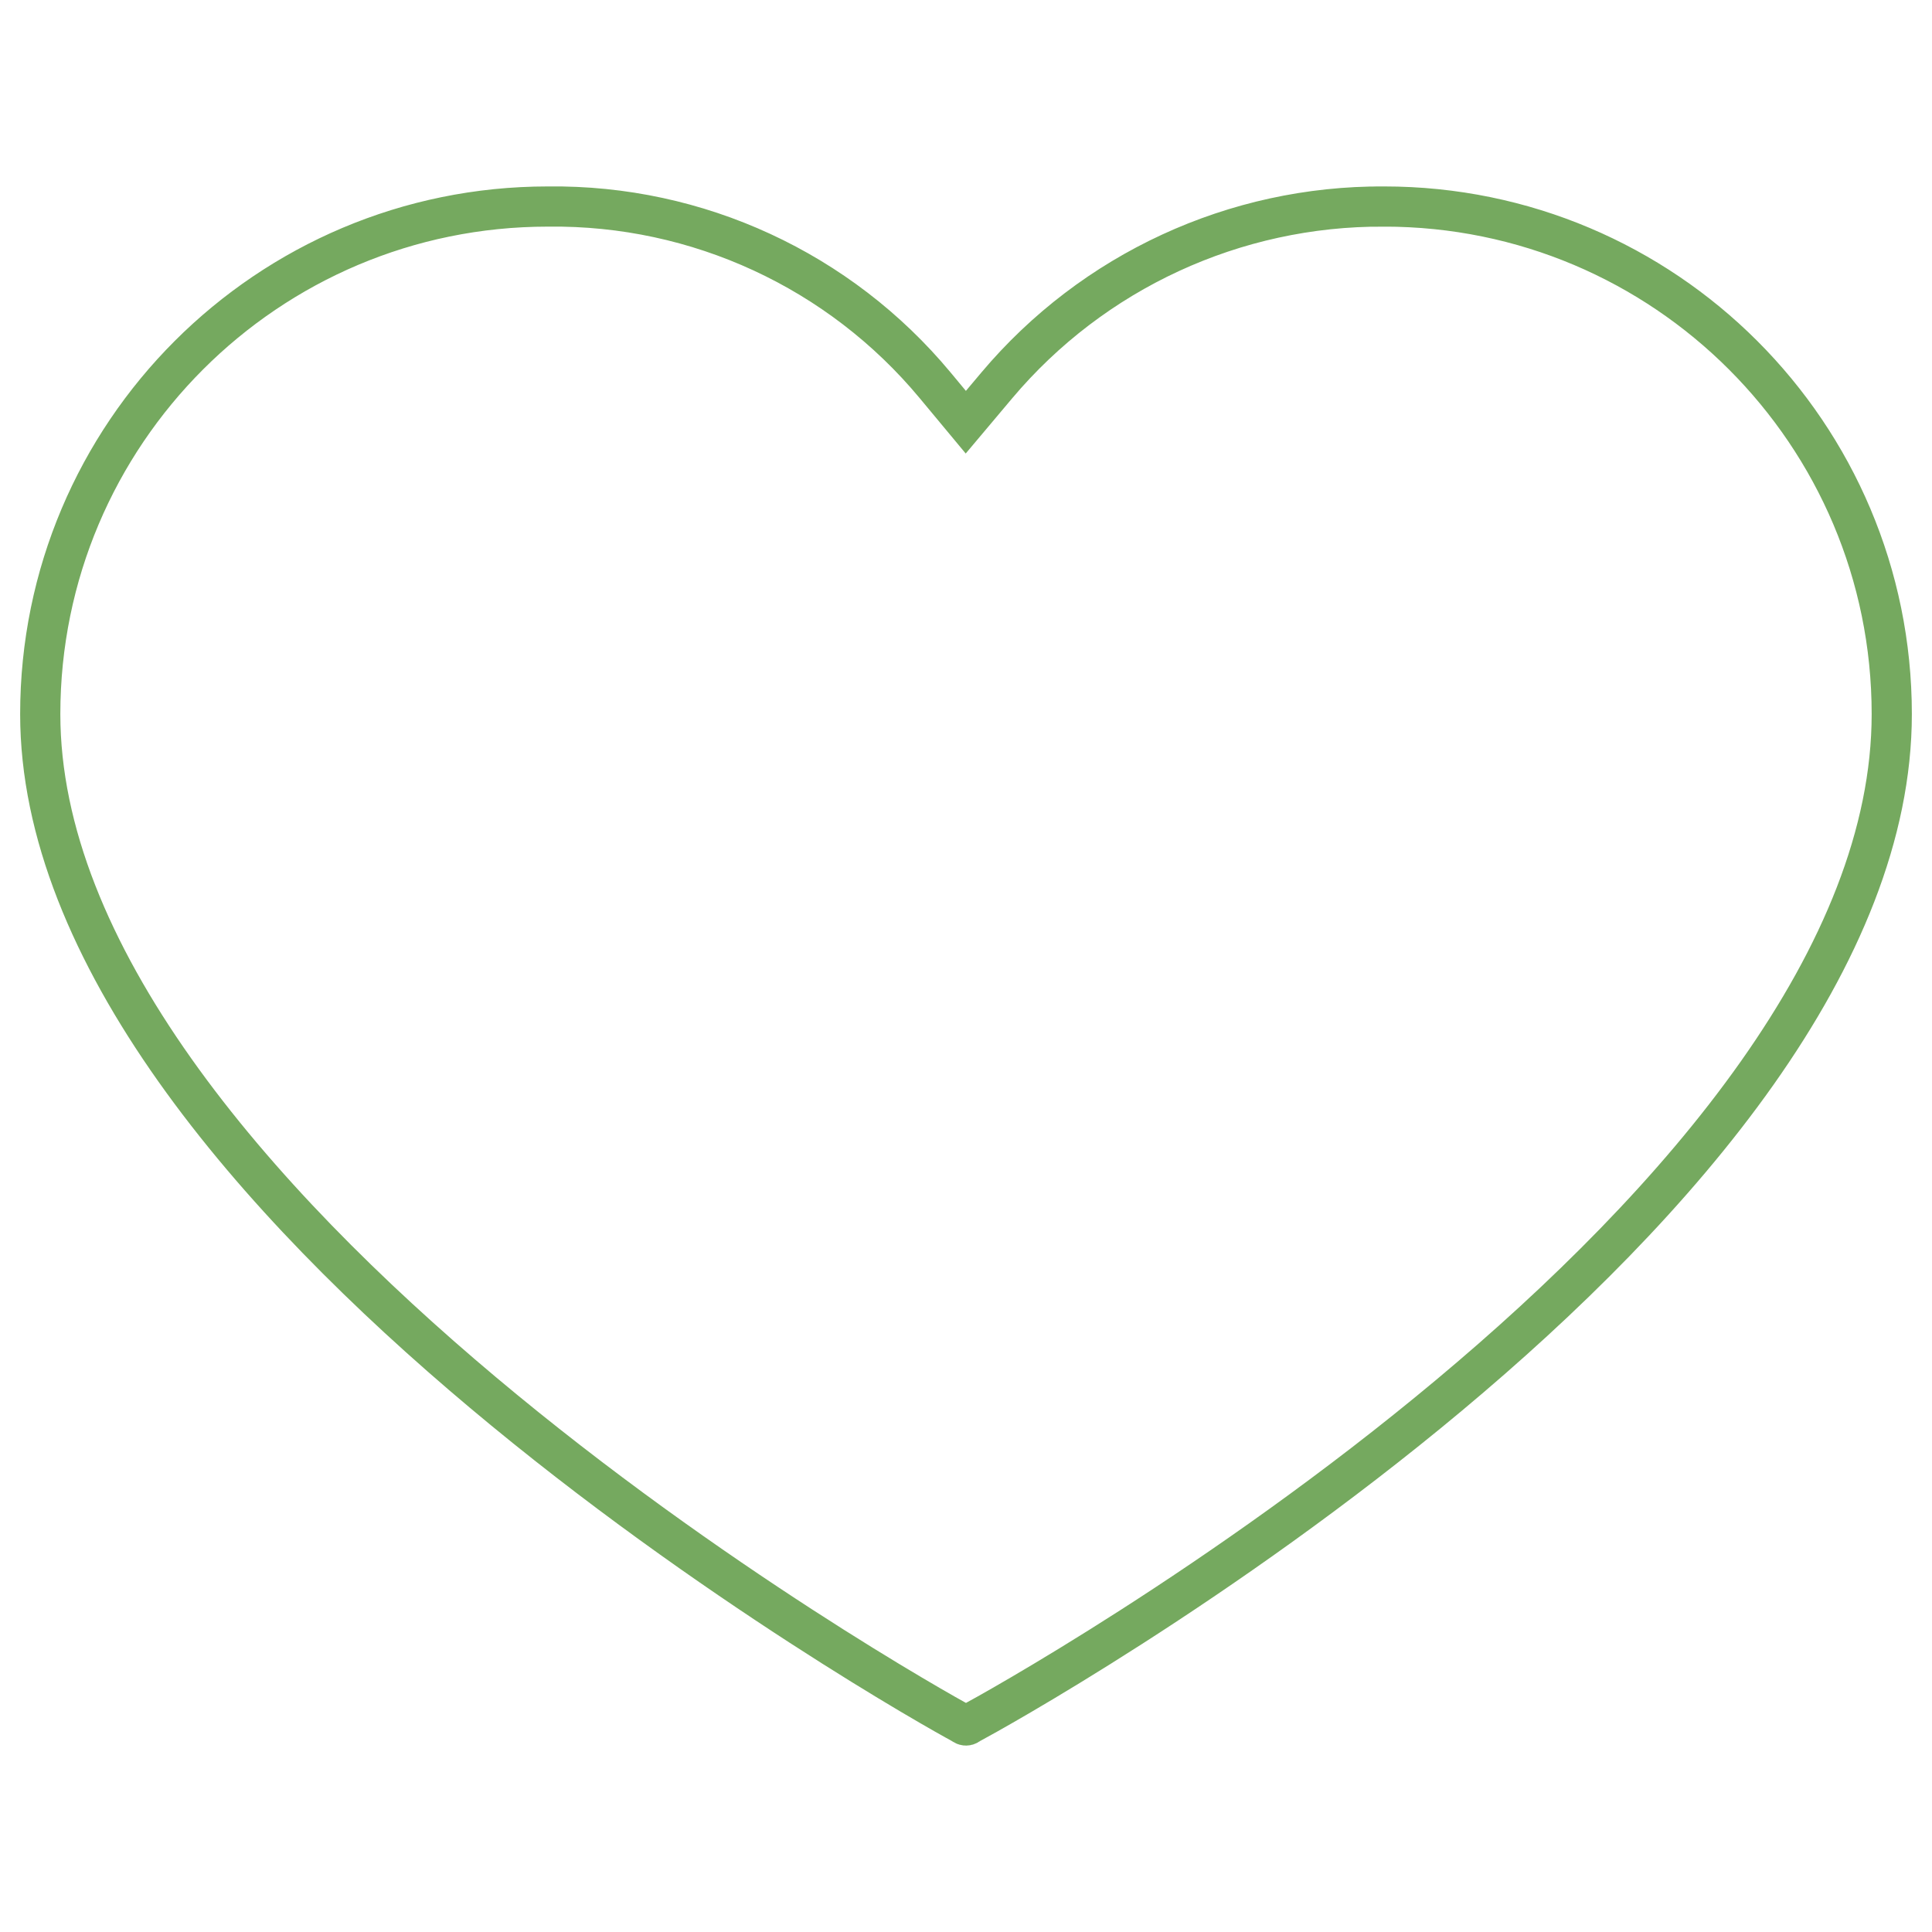
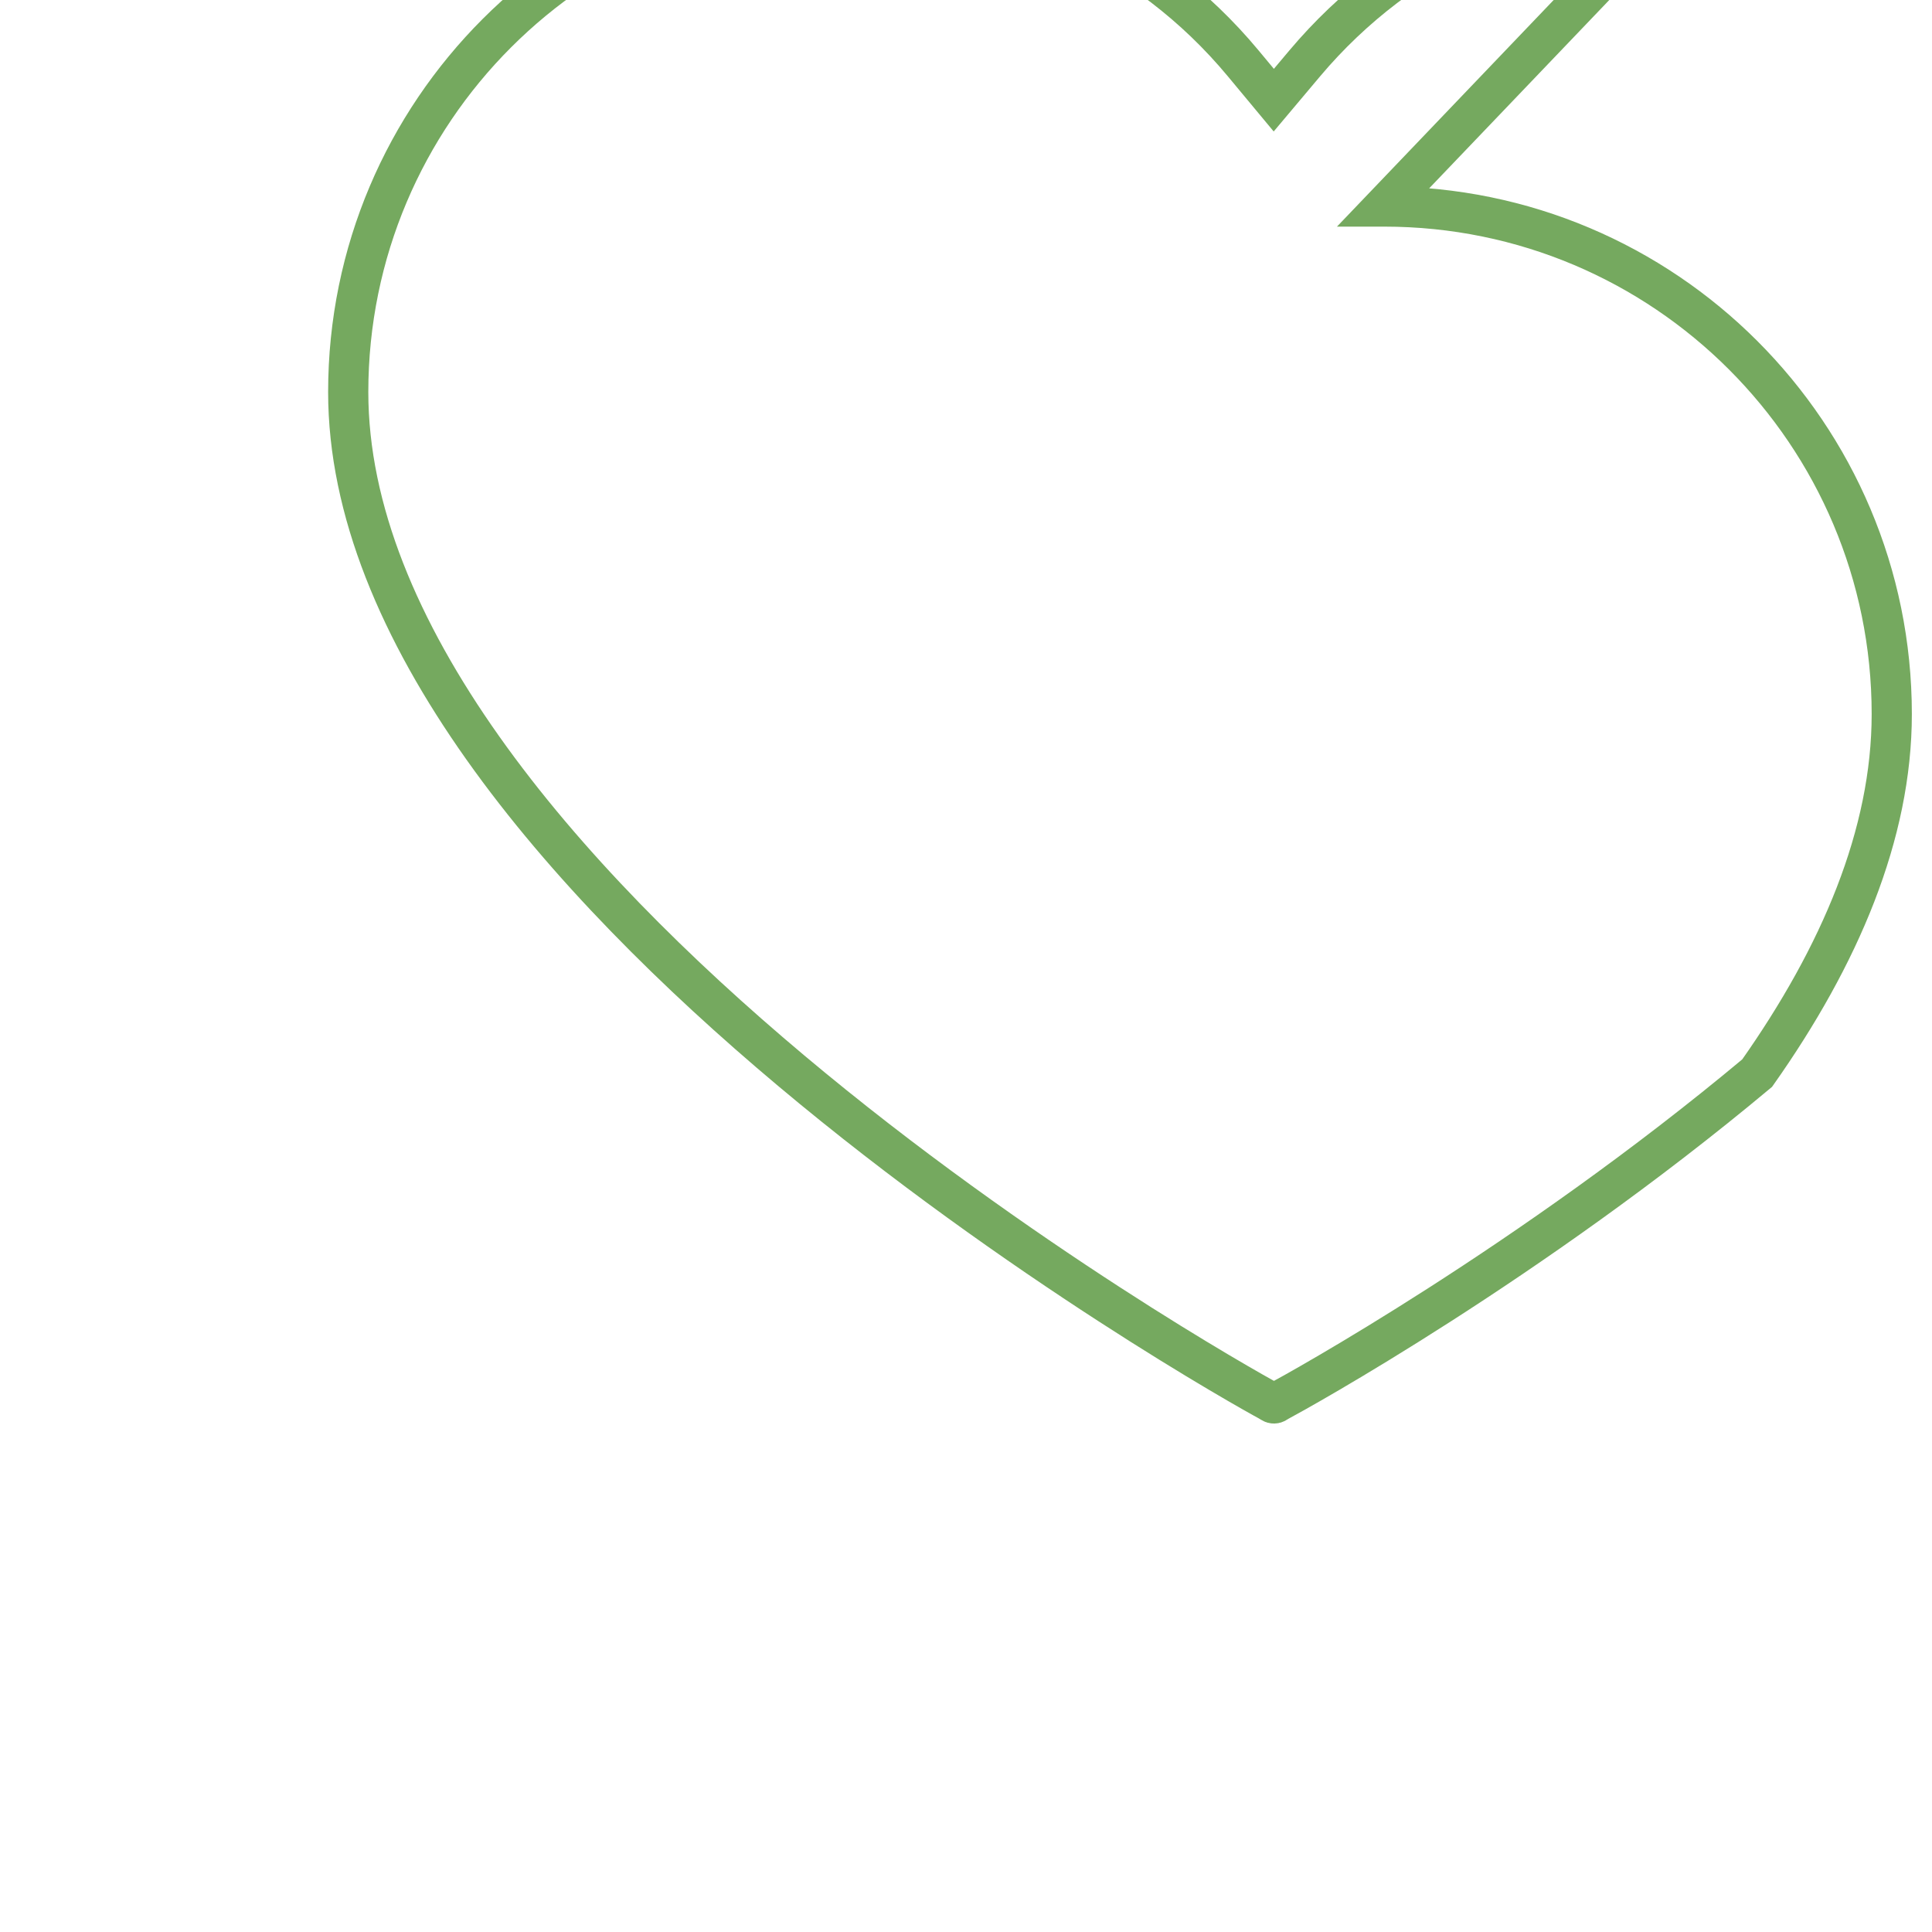
<svg xmlns="http://www.w3.org/2000/svg" width="100%" height="100%" viewBox="0 0 100 100" version="1.1" xml:space="preserve" style="fill-rule:evenodd;clip-rule:evenodd;">
-   <path d="M71.634,10.69l0.011,-0c14.51,-0 26.272,11.762 26.272,26.271c-0,6.209 -2.679,12.507 -6.967,18.583c-4.278,6.062 -10.045,11.741 -15.941,16.669c-11.793,9.857 -23.839,16.488 -24.724,16.96l-0.091,0.049l-0.085,0.057c-0.066,0.044 -0.152,0.044 -0.217,0l-0.177,-0.106c-0.874,-0.466 -12.922,-7.192 -24.72,-17.099c-5.898,-4.953 -11.667,-10.646 -15.947,-16.693c-4.291,-6.063 -6.965,-12.311 -6.965,-18.42c0,-14.509 11.762,-26.271 26.271,-26.271l0.025,-0c7.726,-0.092 15.08,3.306 20.019,9.248l1.592,1.915l1.603,-1.905c4.975,-5.908 12.318,-9.3 20.041,-9.258Z" style="fill:none;stroke:#75a95f;stroke-width:2.08px;" />
+   <path d="M71.634,10.69l0.011,-0c14.51,-0 26.272,11.762 26.272,26.271c-0,6.209 -2.679,12.507 -6.967,18.583c-11.793,9.857 -23.839,16.488 -24.724,16.96l-0.091,0.049l-0.085,0.057c-0.066,0.044 -0.152,0.044 -0.217,0l-0.177,-0.106c-0.874,-0.466 -12.922,-7.192 -24.72,-17.099c-5.898,-4.953 -11.667,-10.646 -15.947,-16.693c-4.291,-6.063 -6.965,-12.311 -6.965,-18.42c0,-14.509 11.762,-26.271 26.271,-26.271l0.025,-0c7.726,-0.092 15.08,3.306 20.019,9.248l1.592,1.915l1.603,-1.905c4.975,-5.908 12.318,-9.3 20.041,-9.258Z" style="fill:none;stroke:#75a95f;stroke-width:2.08px;" />
</svg>